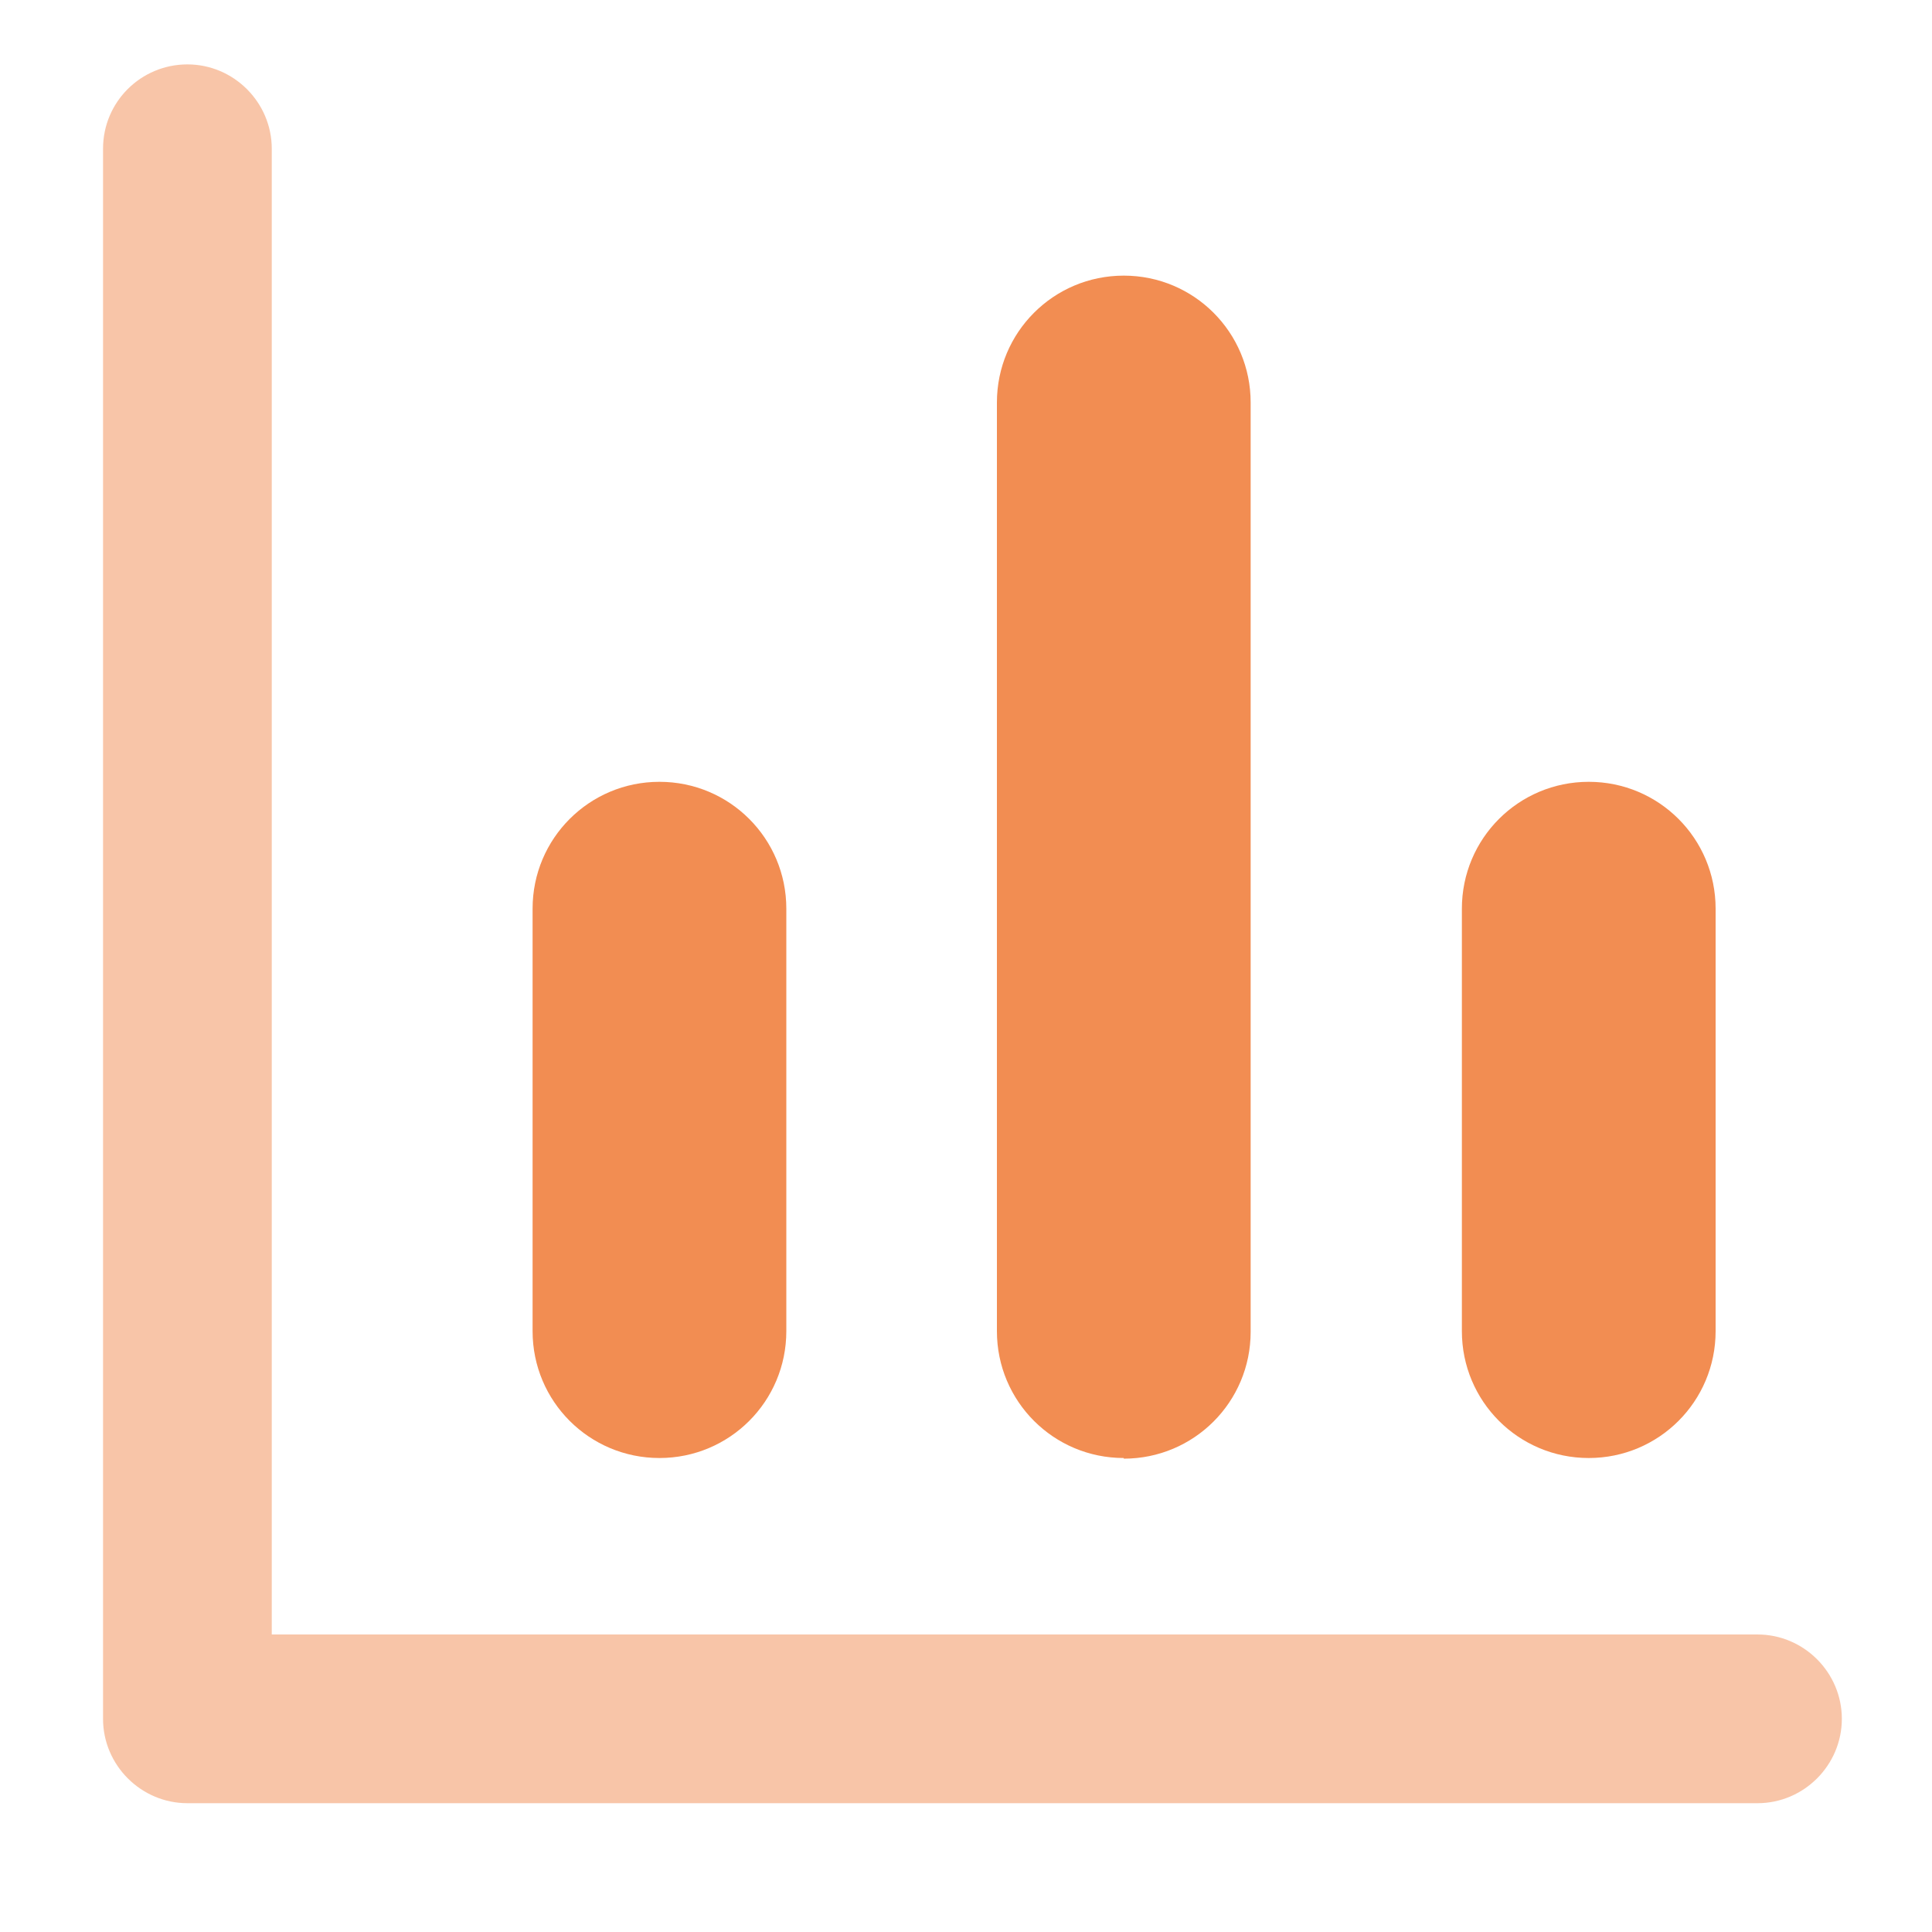
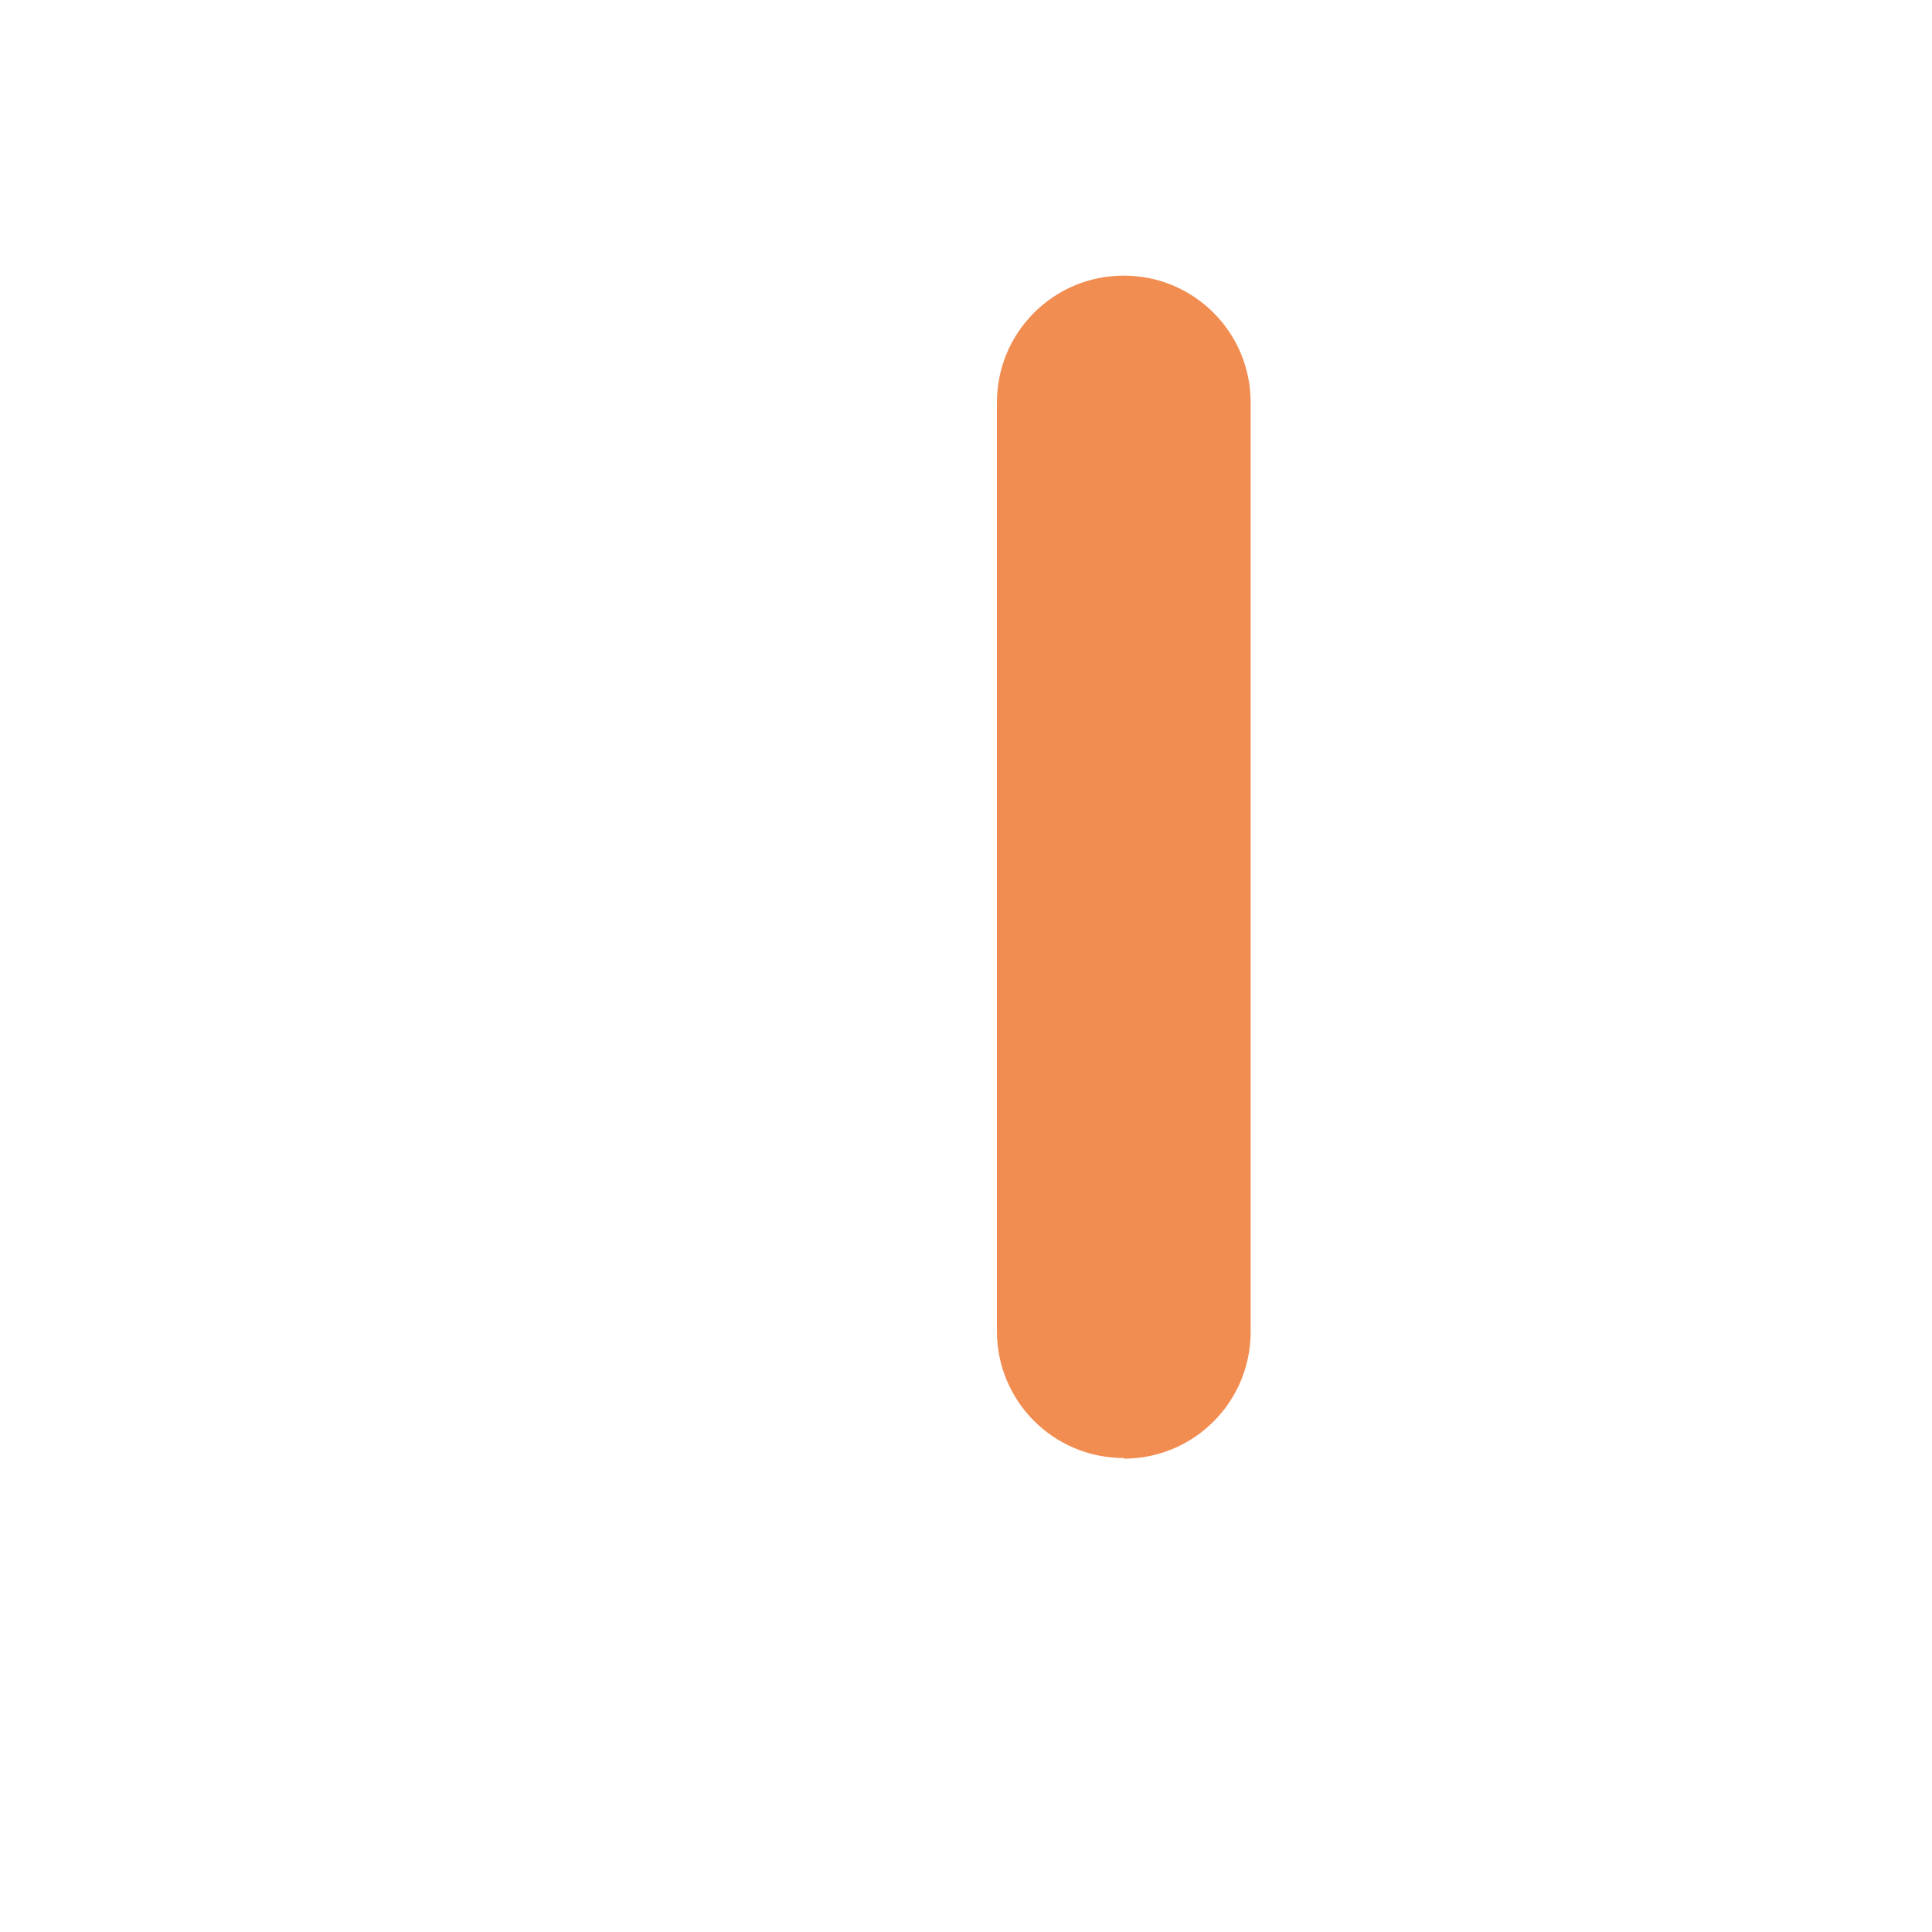
<svg xmlns="http://www.w3.org/2000/svg" id="a" viewBox="0 0 30 30">
  <defs>
    <style>.b,.c{fill:#f28d52;}.c{opacity:.5;}</style>
  </defs>
-   <path class="c" d="M27.29,28H2.91c-.72,0-1.31-.59-1.31-1.31V2.31c0-.73,.59-1.31,1.31-1.31s1.31,.59,1.31,1.31V25.38H27.29c.72,0,1.31,.59,1.31,1.31s-.59,1.31-1.31,1.31Z" />
-   <path class="b" d="M10.24,22.64c-1.09,0-1.97-.88-1.97-1.97v-6.56c0-1.09,.88-1.97,1.97-1.97s1.97,.88,1.97,1.97v6.56c0,1.09-.88,1.97-1.97,1.97Z" />
  <path class="b" d="M17.45,22.64c-1.09,0-1.97-.88-1.97-1.97V6.25c0-1.09,.88-1.97,1.97-1.97s1.97,.88,1.97,1.97v14.43c0,1.09-.88,1.97-1.97,1.97Z" />
-   <path class="b" d="M24.67,22.64c-1.09,0-1.97-.88-1.97-1.97v-6.56c0-1.09,.88-1.97,1.97-1.97s1.97,.88,1.97,1.97v6.56c0,1.09-.88,1.97-1.97,1.97Z" />
</svg>